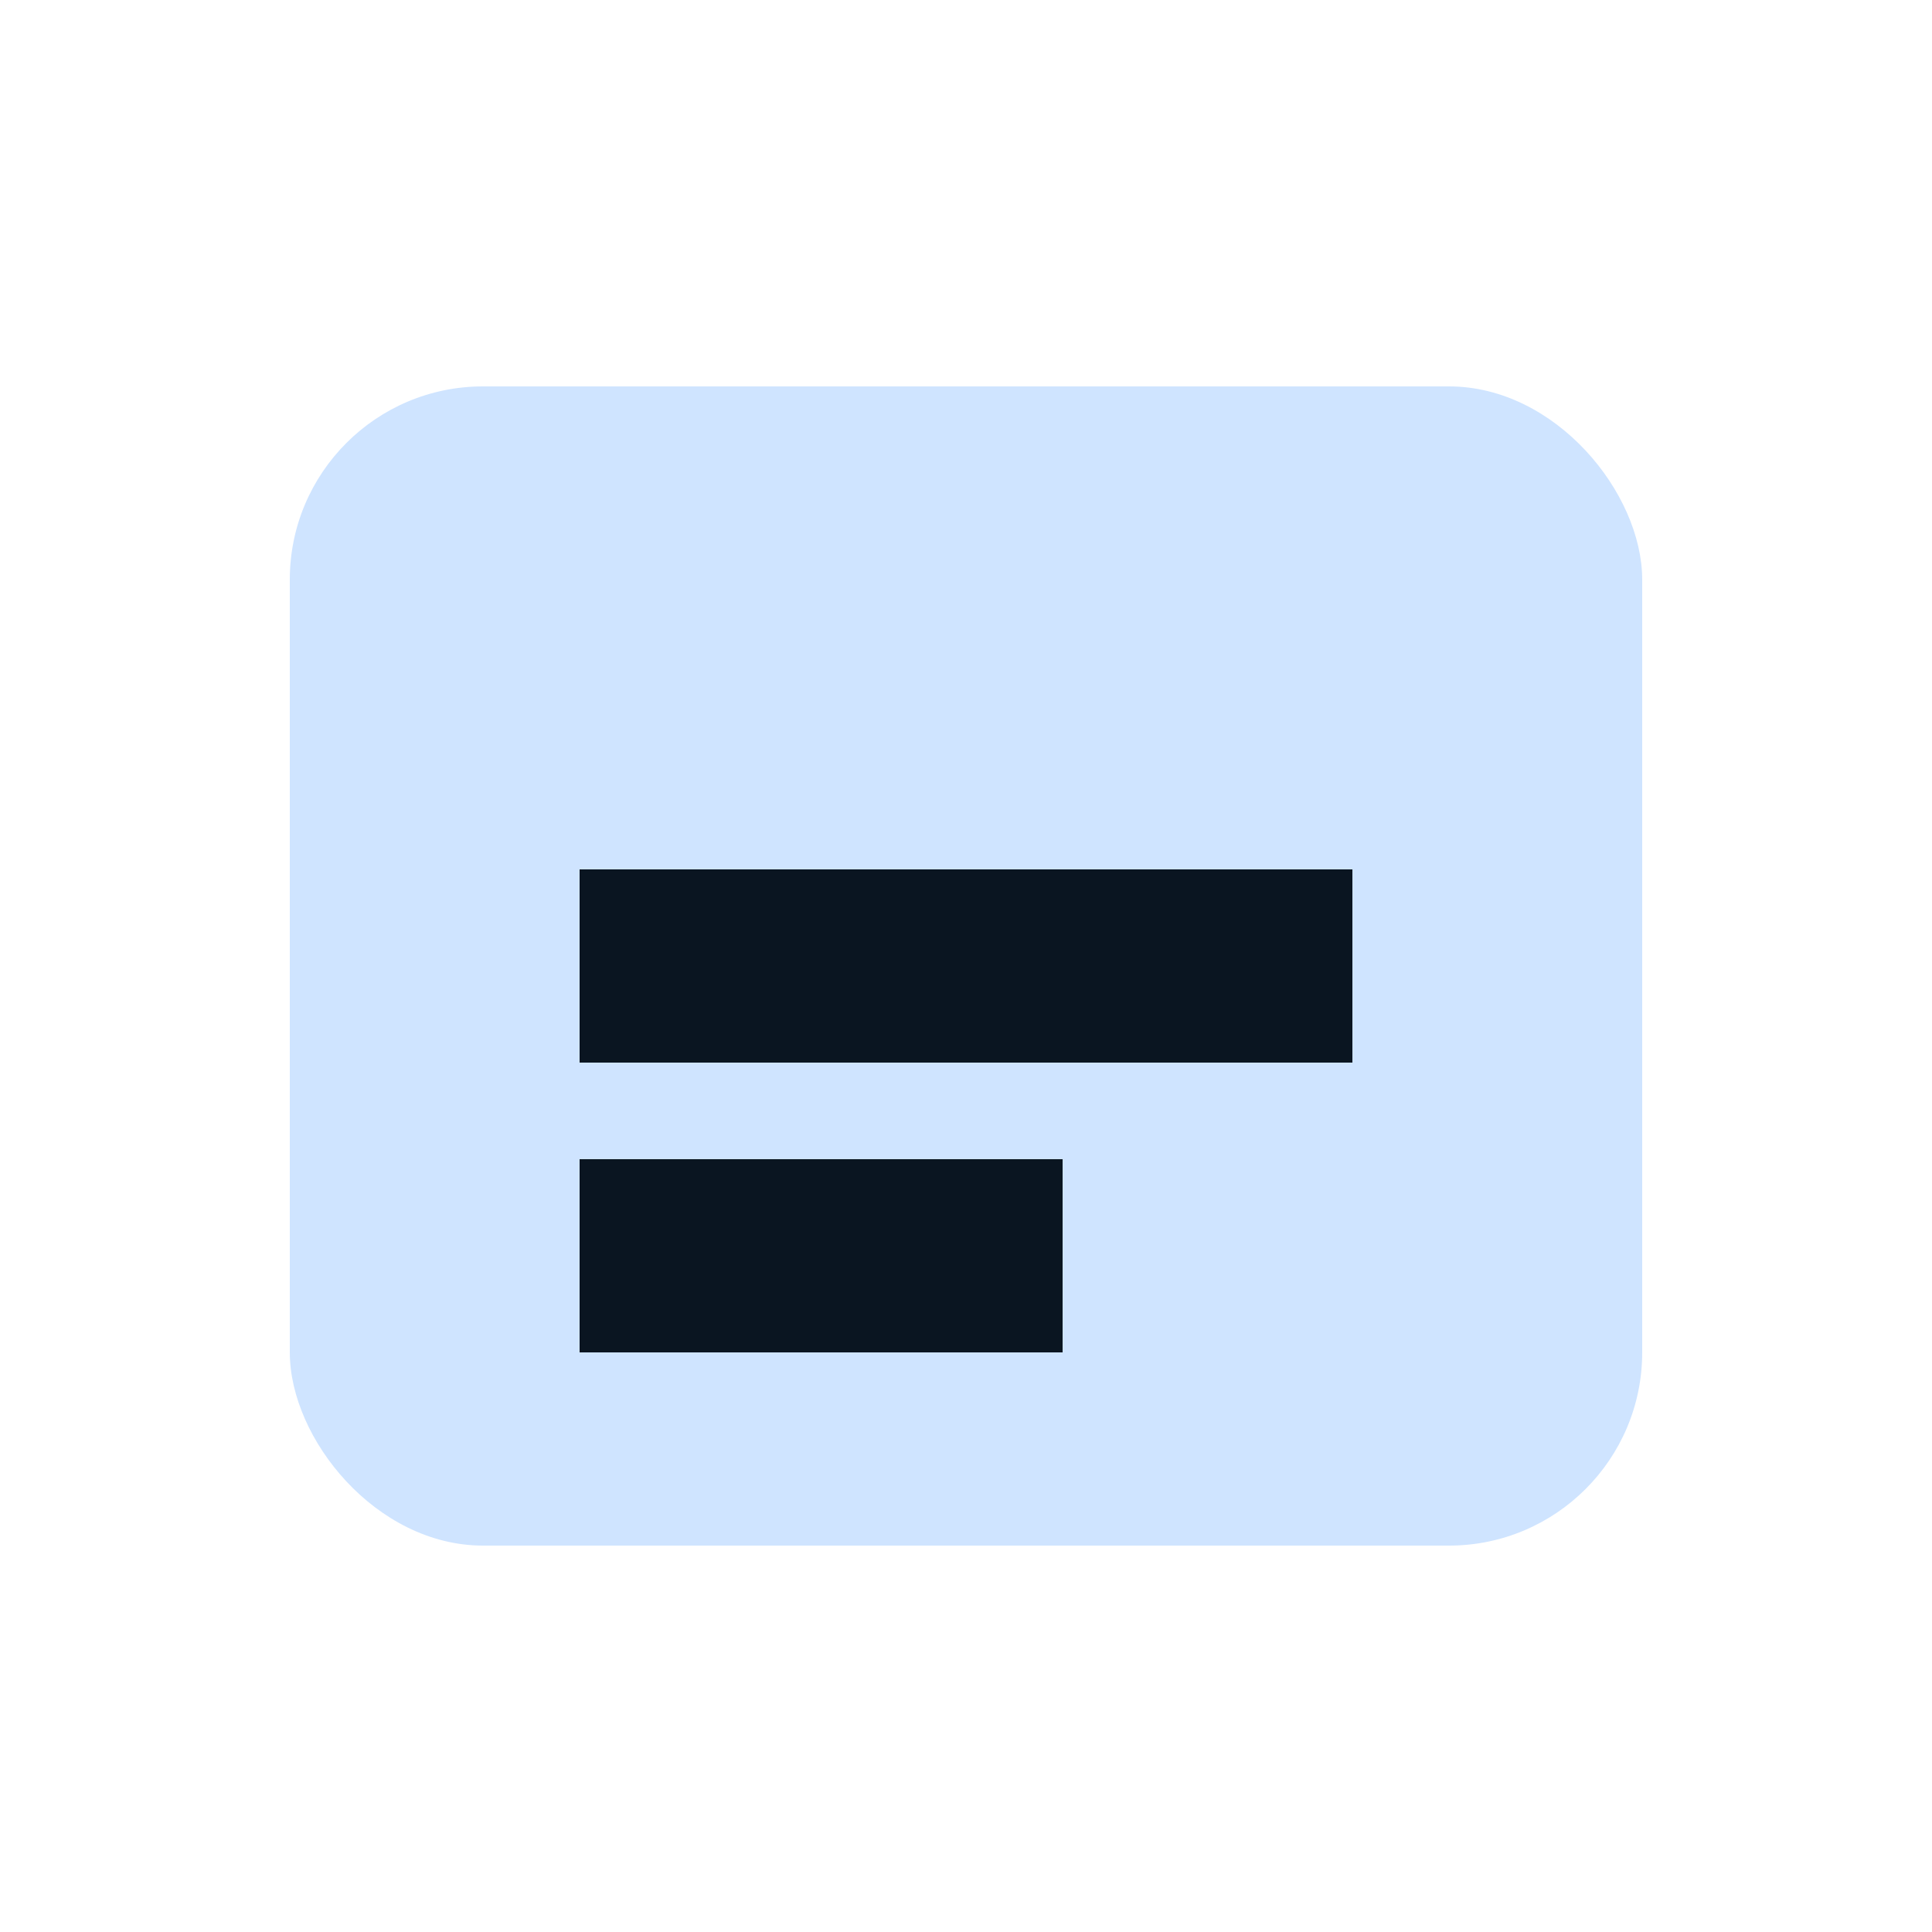
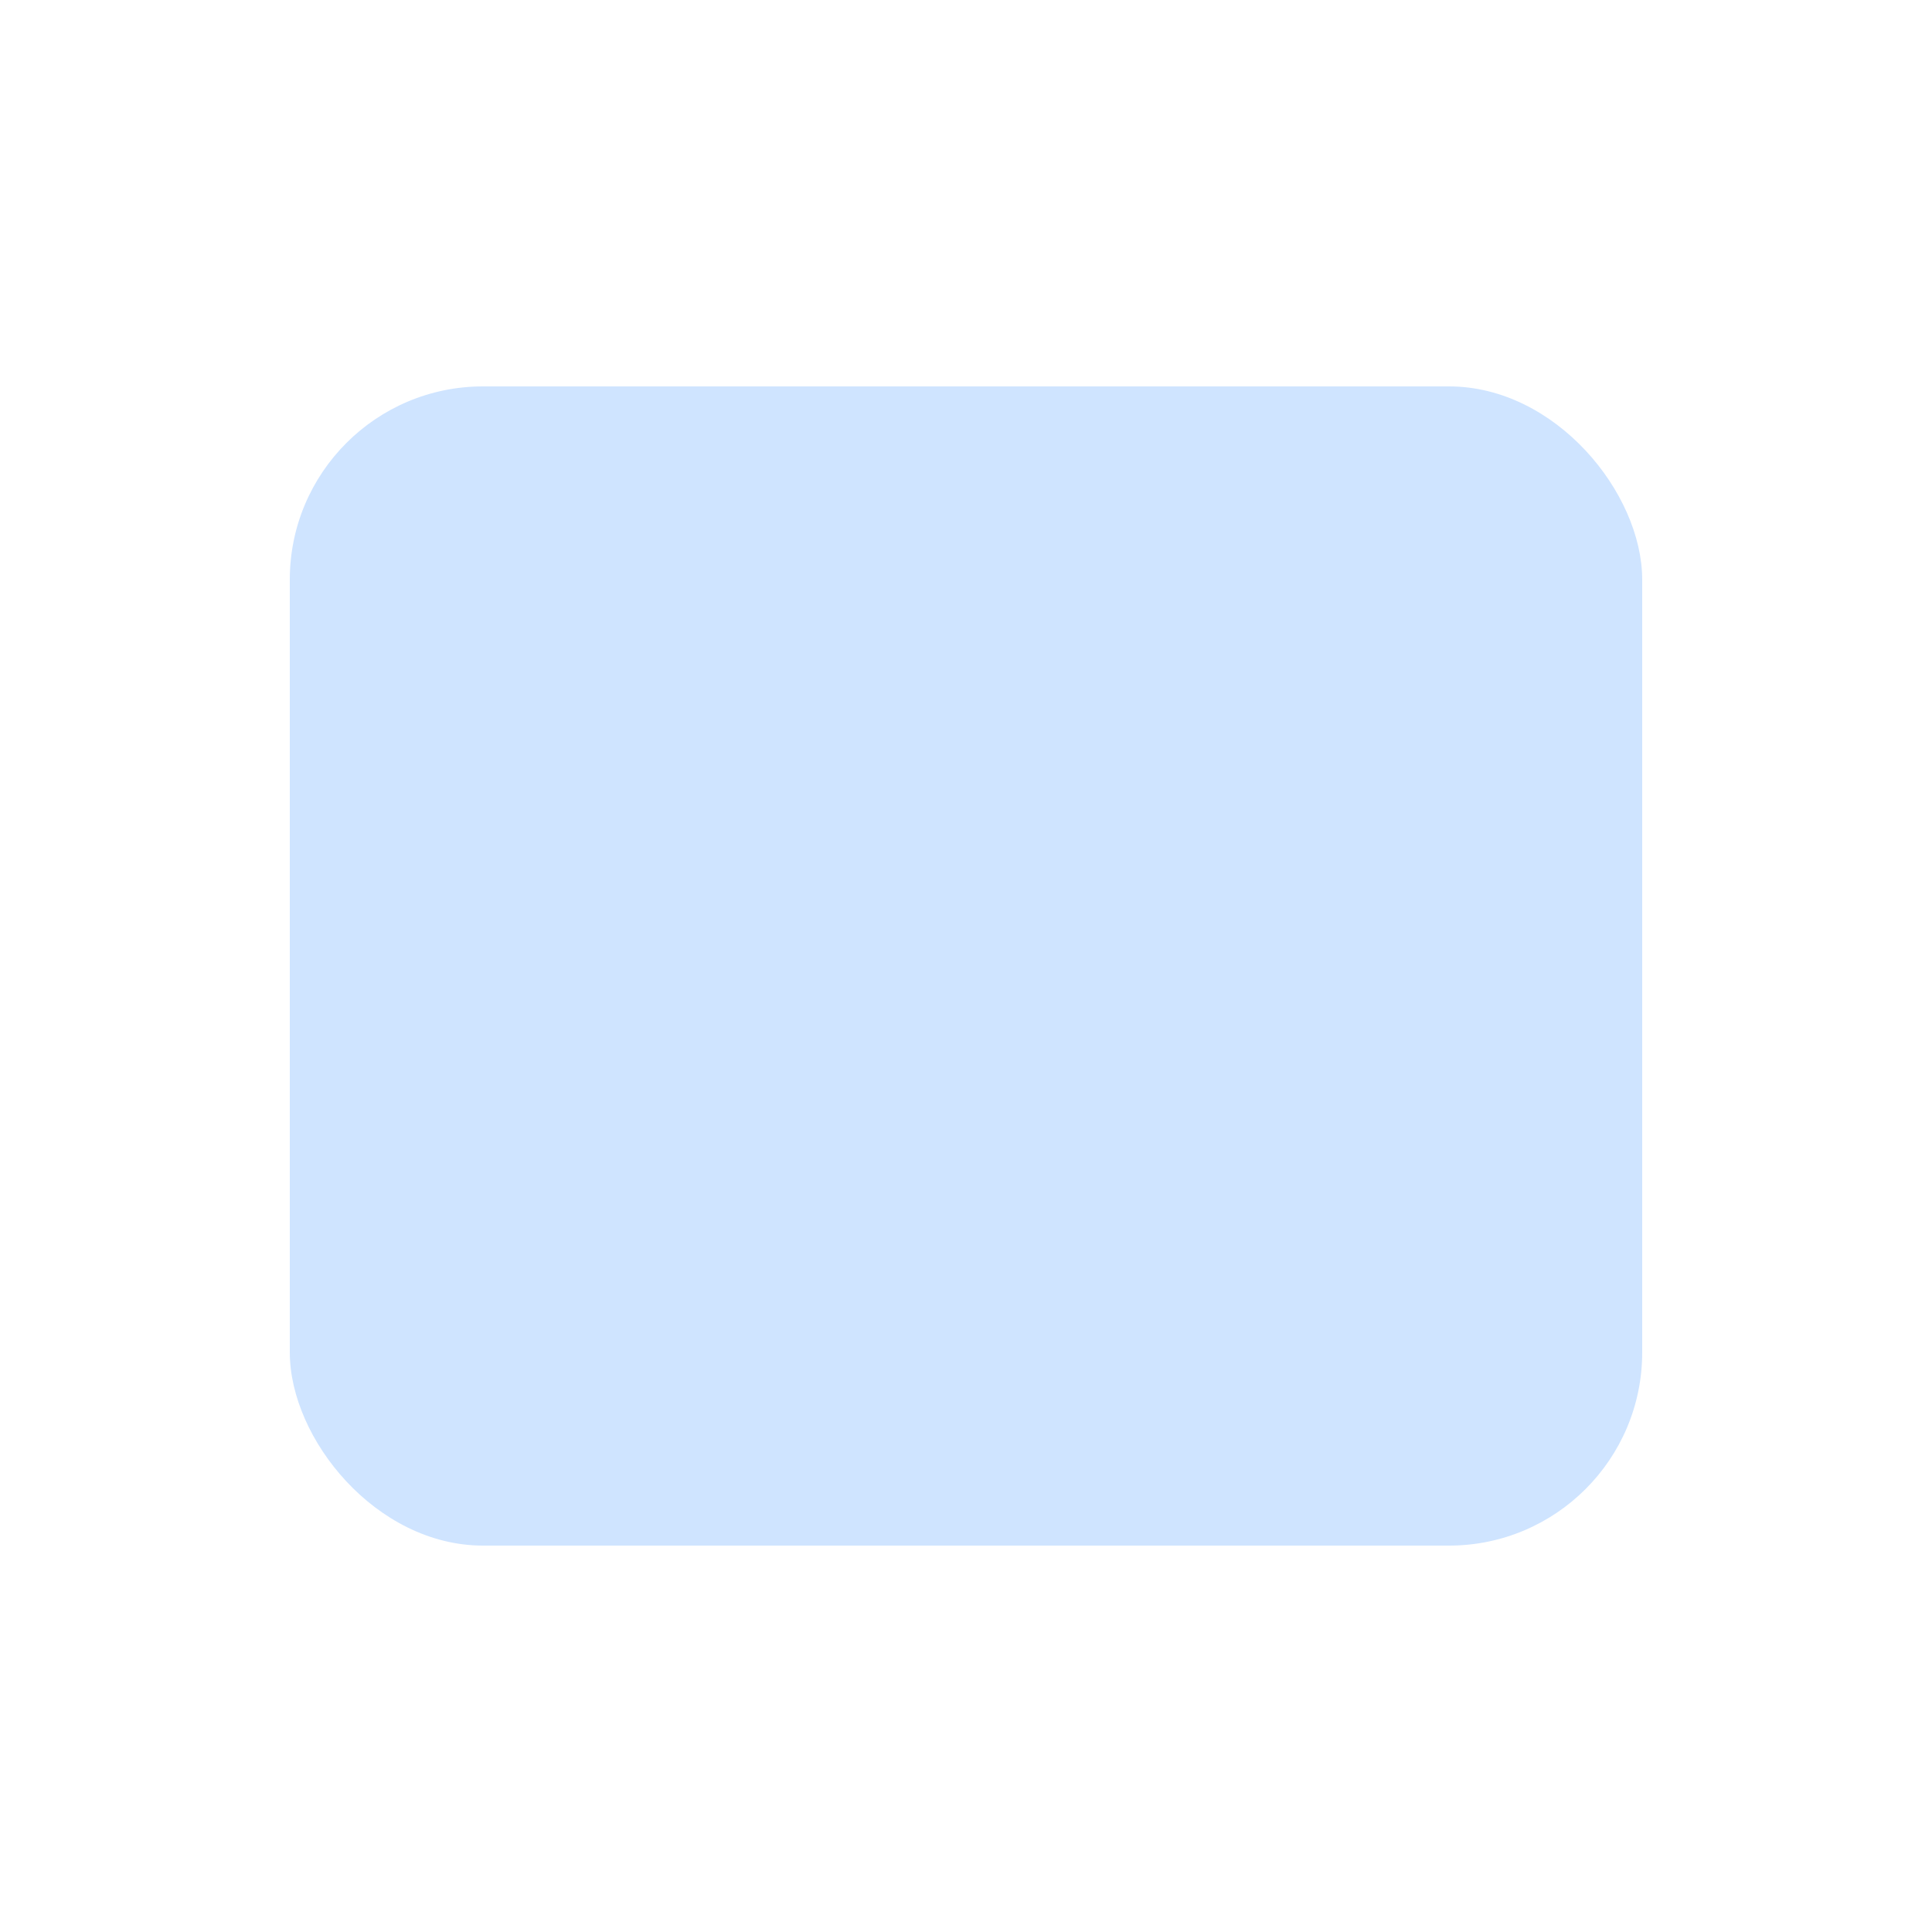
<svg xmlns="http://www.w3.org/2000/svg" viewBox="0 0 20 20">
  <rect x="3" y="4" width="14" height="12" rx="2" fill="#cfe4ff" />
-   <path d="M6 10h8M6 13h5" stroke="#0a1521" stroke-width="2" />
</svg>